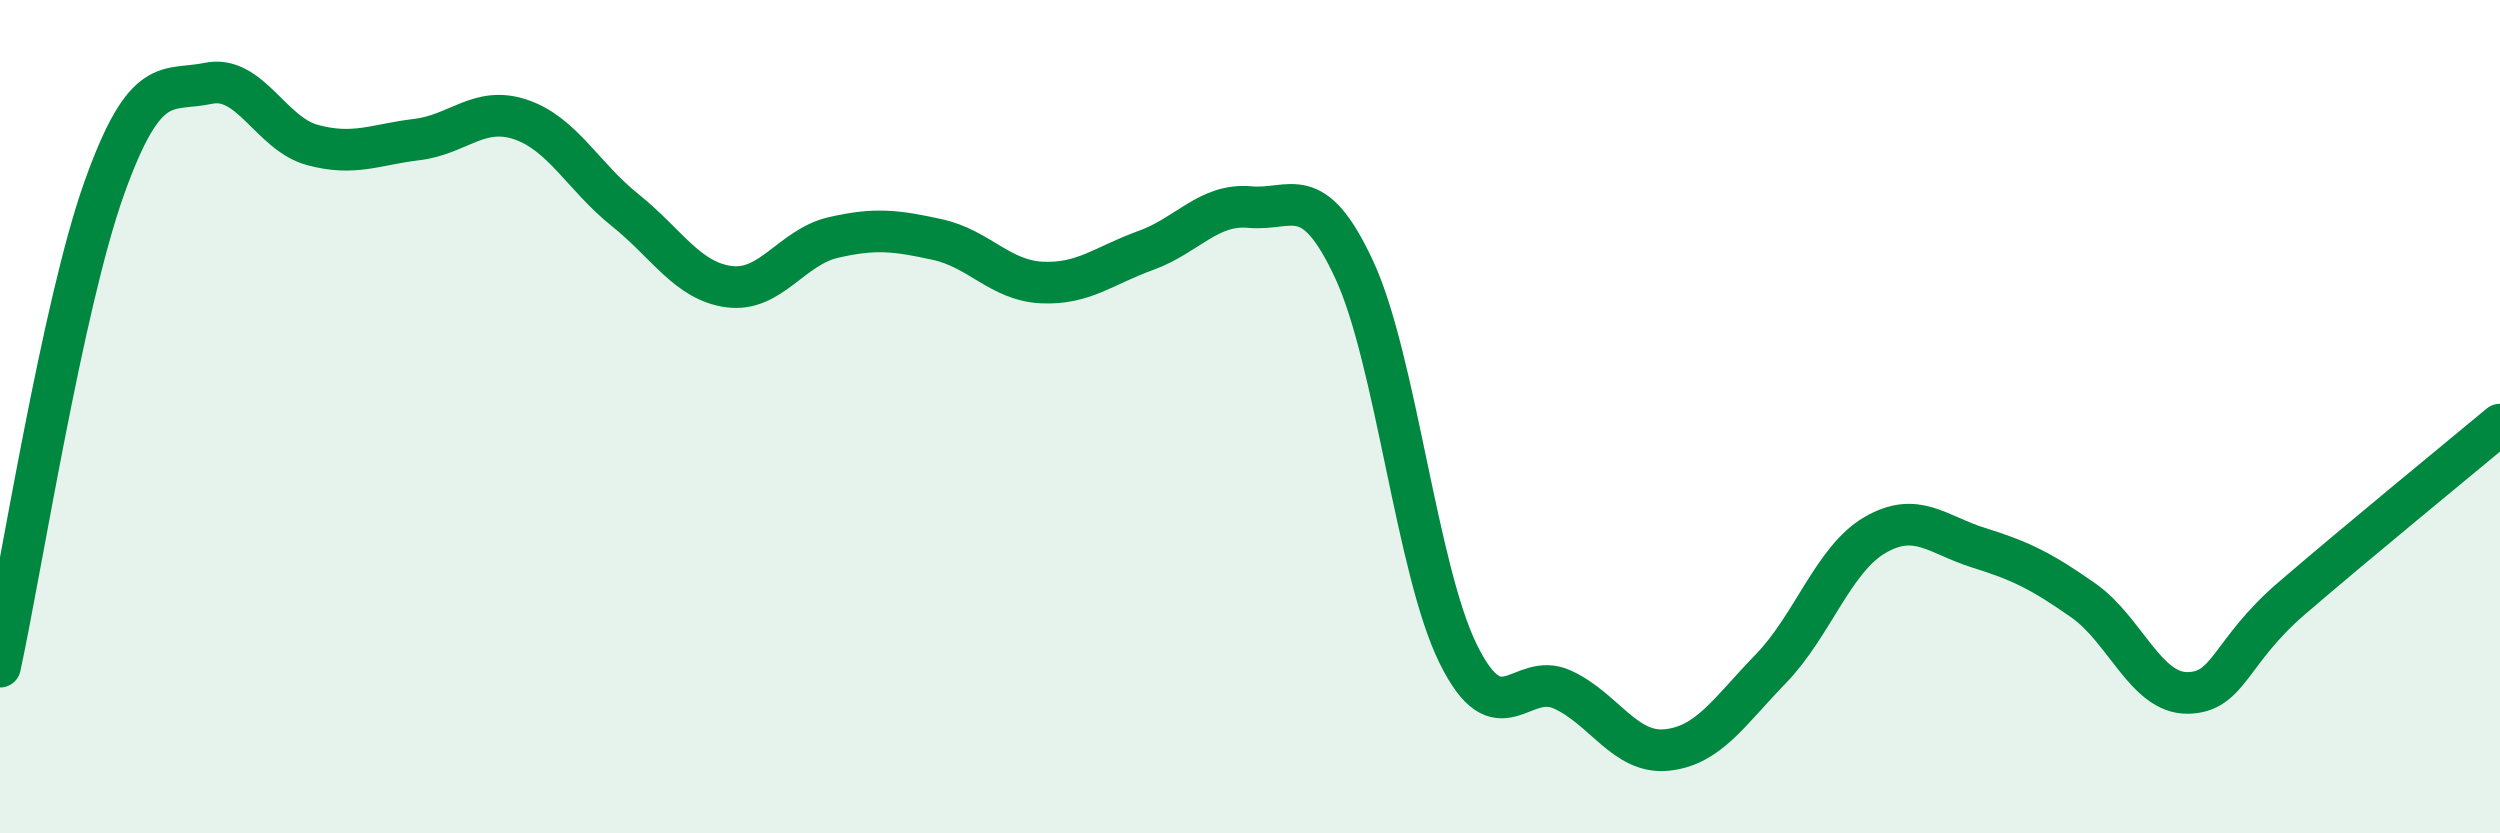
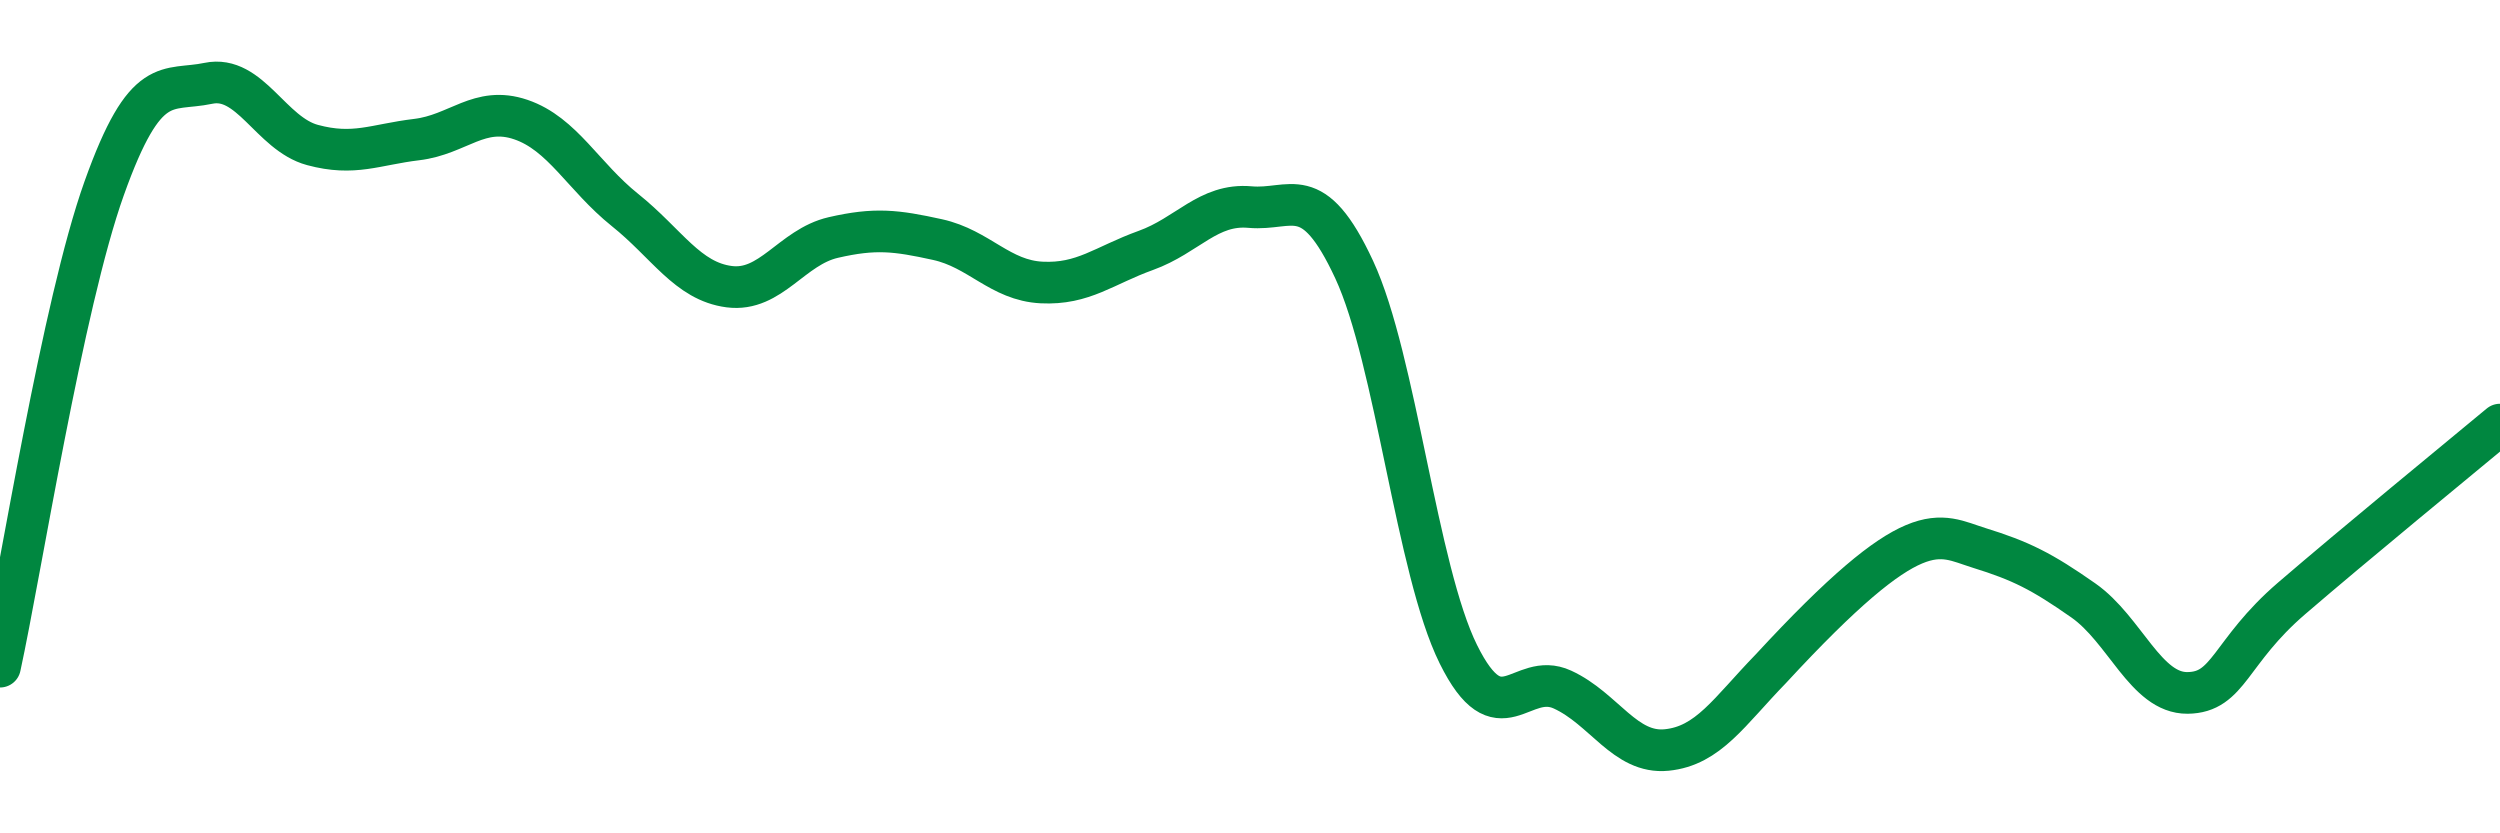
<svg xmlns="http://www.w3.org/2000/svg" width="60" height="20" viewBox="0 0 60 20">
-   <path d="M 0,16 C 0.5,13.7 1.5,7.32 2.5,4.52 C 3.5,1.72 4,2.21 5,2 C 6,1.79 6.5,3.21 7.5,3.48 C 8.5,3.75 9,3.47 10,3.35 C 11,3.23 11.5,2.53 12.5,2.87 C 13.5,3.21 14,4.24 15,5.04 C 16,5.84 16.5,6.75 17.5,6.88 C 18.5,7.01 19,5.93 20,5.7 C 21,5.47 21.5,5.53 22.5,5.75 C 23.5,5.97 24,6.73 25,6.78 C 26,6.83 26.5,6.37 27.5,6.01 C 28.5,5.65 29,4.88 30,4.97 C 31,5.06 31.5,4.32 32.5,6.47 C 33.5,8.62 34,13.68 35,15.7 C 36,17.72 36.5,16.09 37.5,16.55 C 38.5,17.01 39,18.1 40,18 C 41,17.9 41.5,17.08 42.5,16.05 C 43.5,15.02 44,13.42 45,12.84 C 46,12.26 46.5,12.84 47.5,13.15 C 48.5,13.46 49,13.71 50,14.41 C 51,15.11 51.5,16.64 52.5,16.63 C 53.5,16.62 53.5,15.65 55,14.36 C 56.5,13.07 59,11.02 60,10.19L60 20L0 20Z" fill="#008740" opacity="0.1" stroke-linecap="round" stroke-linejoin="round" />
-   <path d="M 0,16 C 0.5,13.7 1.5,7.32 2.5,4.52 C 3.5,1.72 4,2.21 5,2 C 6,1.79 6.5,3.21 7.5,3.48 C 8.5,3.75 9,3.47 10,3.35 C 11,3.23 11.5,2.53 12.5,2.87 C 13.5,3.21 14,4.24 15,5.04 C 16,5.84 16.5,6.75 17.5,6.88 C 18.5,7.01 19,5.93 20,5.7 C 21,5.47 21.5,5.53 22.5,5.75 C 23.5,5.97 24,6.73 25,6.78 C 26,6.83 26.5,6.37 27.5,6.01 C 28.5,5.65 29,4.88 30,4.97 C 31,5.06 31.5,4.32 32.5,6.47 C 33.5,8.62 34,13.68 35,15.7 C 36,17.72 36.5,16.09 37.5,16.55 C 38.5,17.01 39,18.1 40,18 C 41,17.9 41.5,17.08 42.5,16.05 C 43.5,15.02 44,13.42 45,12.84 C 46,12.26 46.5,12.84 47.5,13.15 C 48.5,13.46 49,13.71 50,14.41 C 51,15.11 51.5,16.64 52.5,16.63 C 53.5,16.62 53.5,15.65 55,14.36 C 56.5,13.07 59,11.02 60,10.19" stroke="#008740" stroke-width="1" fill="none" stroke-linecap="round" stroke-linejoin="round" />
+   <path d="M 0,16 C 0.5,13.7 1.5,7.32 2.5,4.52 C 3.5,1.72 4,2.21 5,2 C 6,1.79 6.5,3.21 7.5,3.48 C 8.5,3.75 9,3.47 10,3.35 C 11,3.23 11.5,2.53 12.5,2.87 C 13.5,3.21 14,4.24 15,5.04 C 16,5.84 16.5,6.75 17.5,6.88 C 18.5,7.01 19,5.93 20,5.7 C 21,5.47 21.5,5.53 22.5,5.75 C 23.5,5.97 24,6.73 25,6.78 C 26,6.83 26.5,6.37 27.5,6.01 C 28.5,5.65 29,4.88 30,4.97 C 31,5.06 31.5,4.32 32.5,6.47 C 33.5,8.62 34,13.68 35,15.7 C 36,17.72 36.5,16.09 37.5,16.55 C 38.5,17.01 39,18.1 40,18 C 41,17.9 41.5,17.08 42.5,16.05 C 46,12.26 46.5,12.84 47.5,13.15 C 48.5,13.46 49,13.71 50,14.41 C 51,15.11 51.5,16.64 52.5,16.63 C 53.5,16.62 53.5,15.65 55,14.36 C 56.5,13.07 59,11.02 60,10.19" stroke="#008740" stroke-width="1" fill="none" stroke-linecap="round" stroke-linejoin="round" />
</svg>